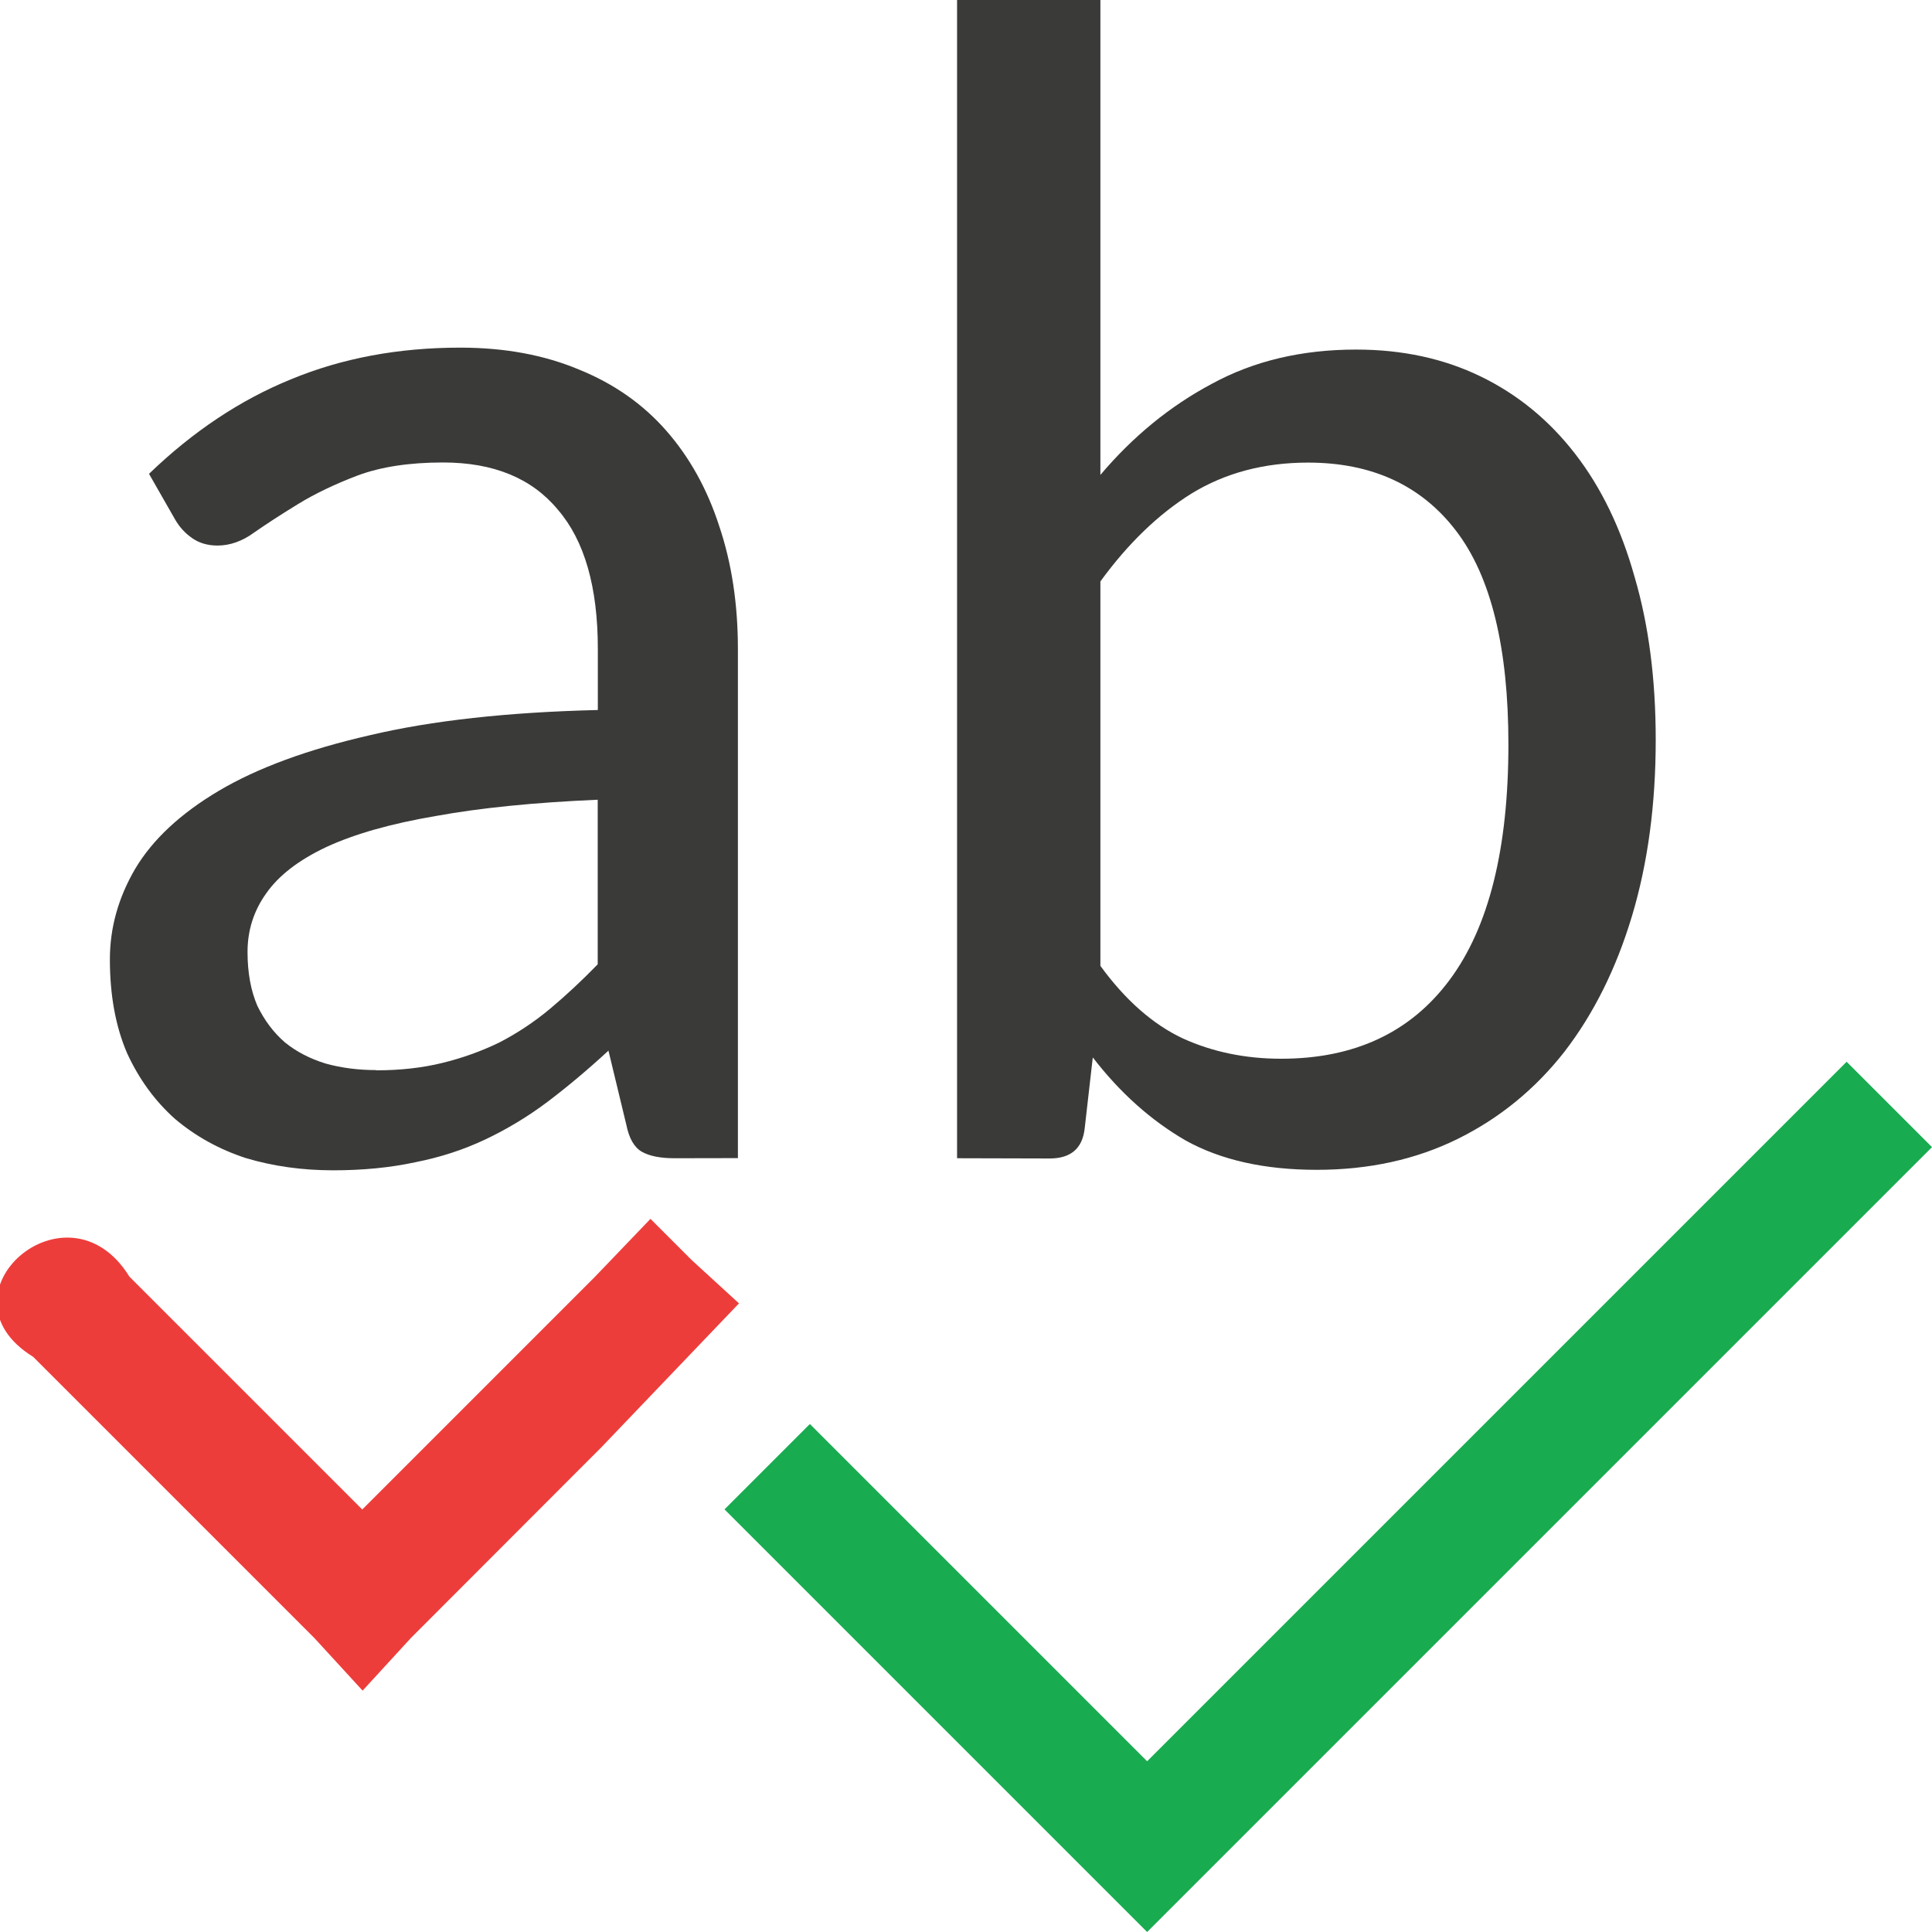
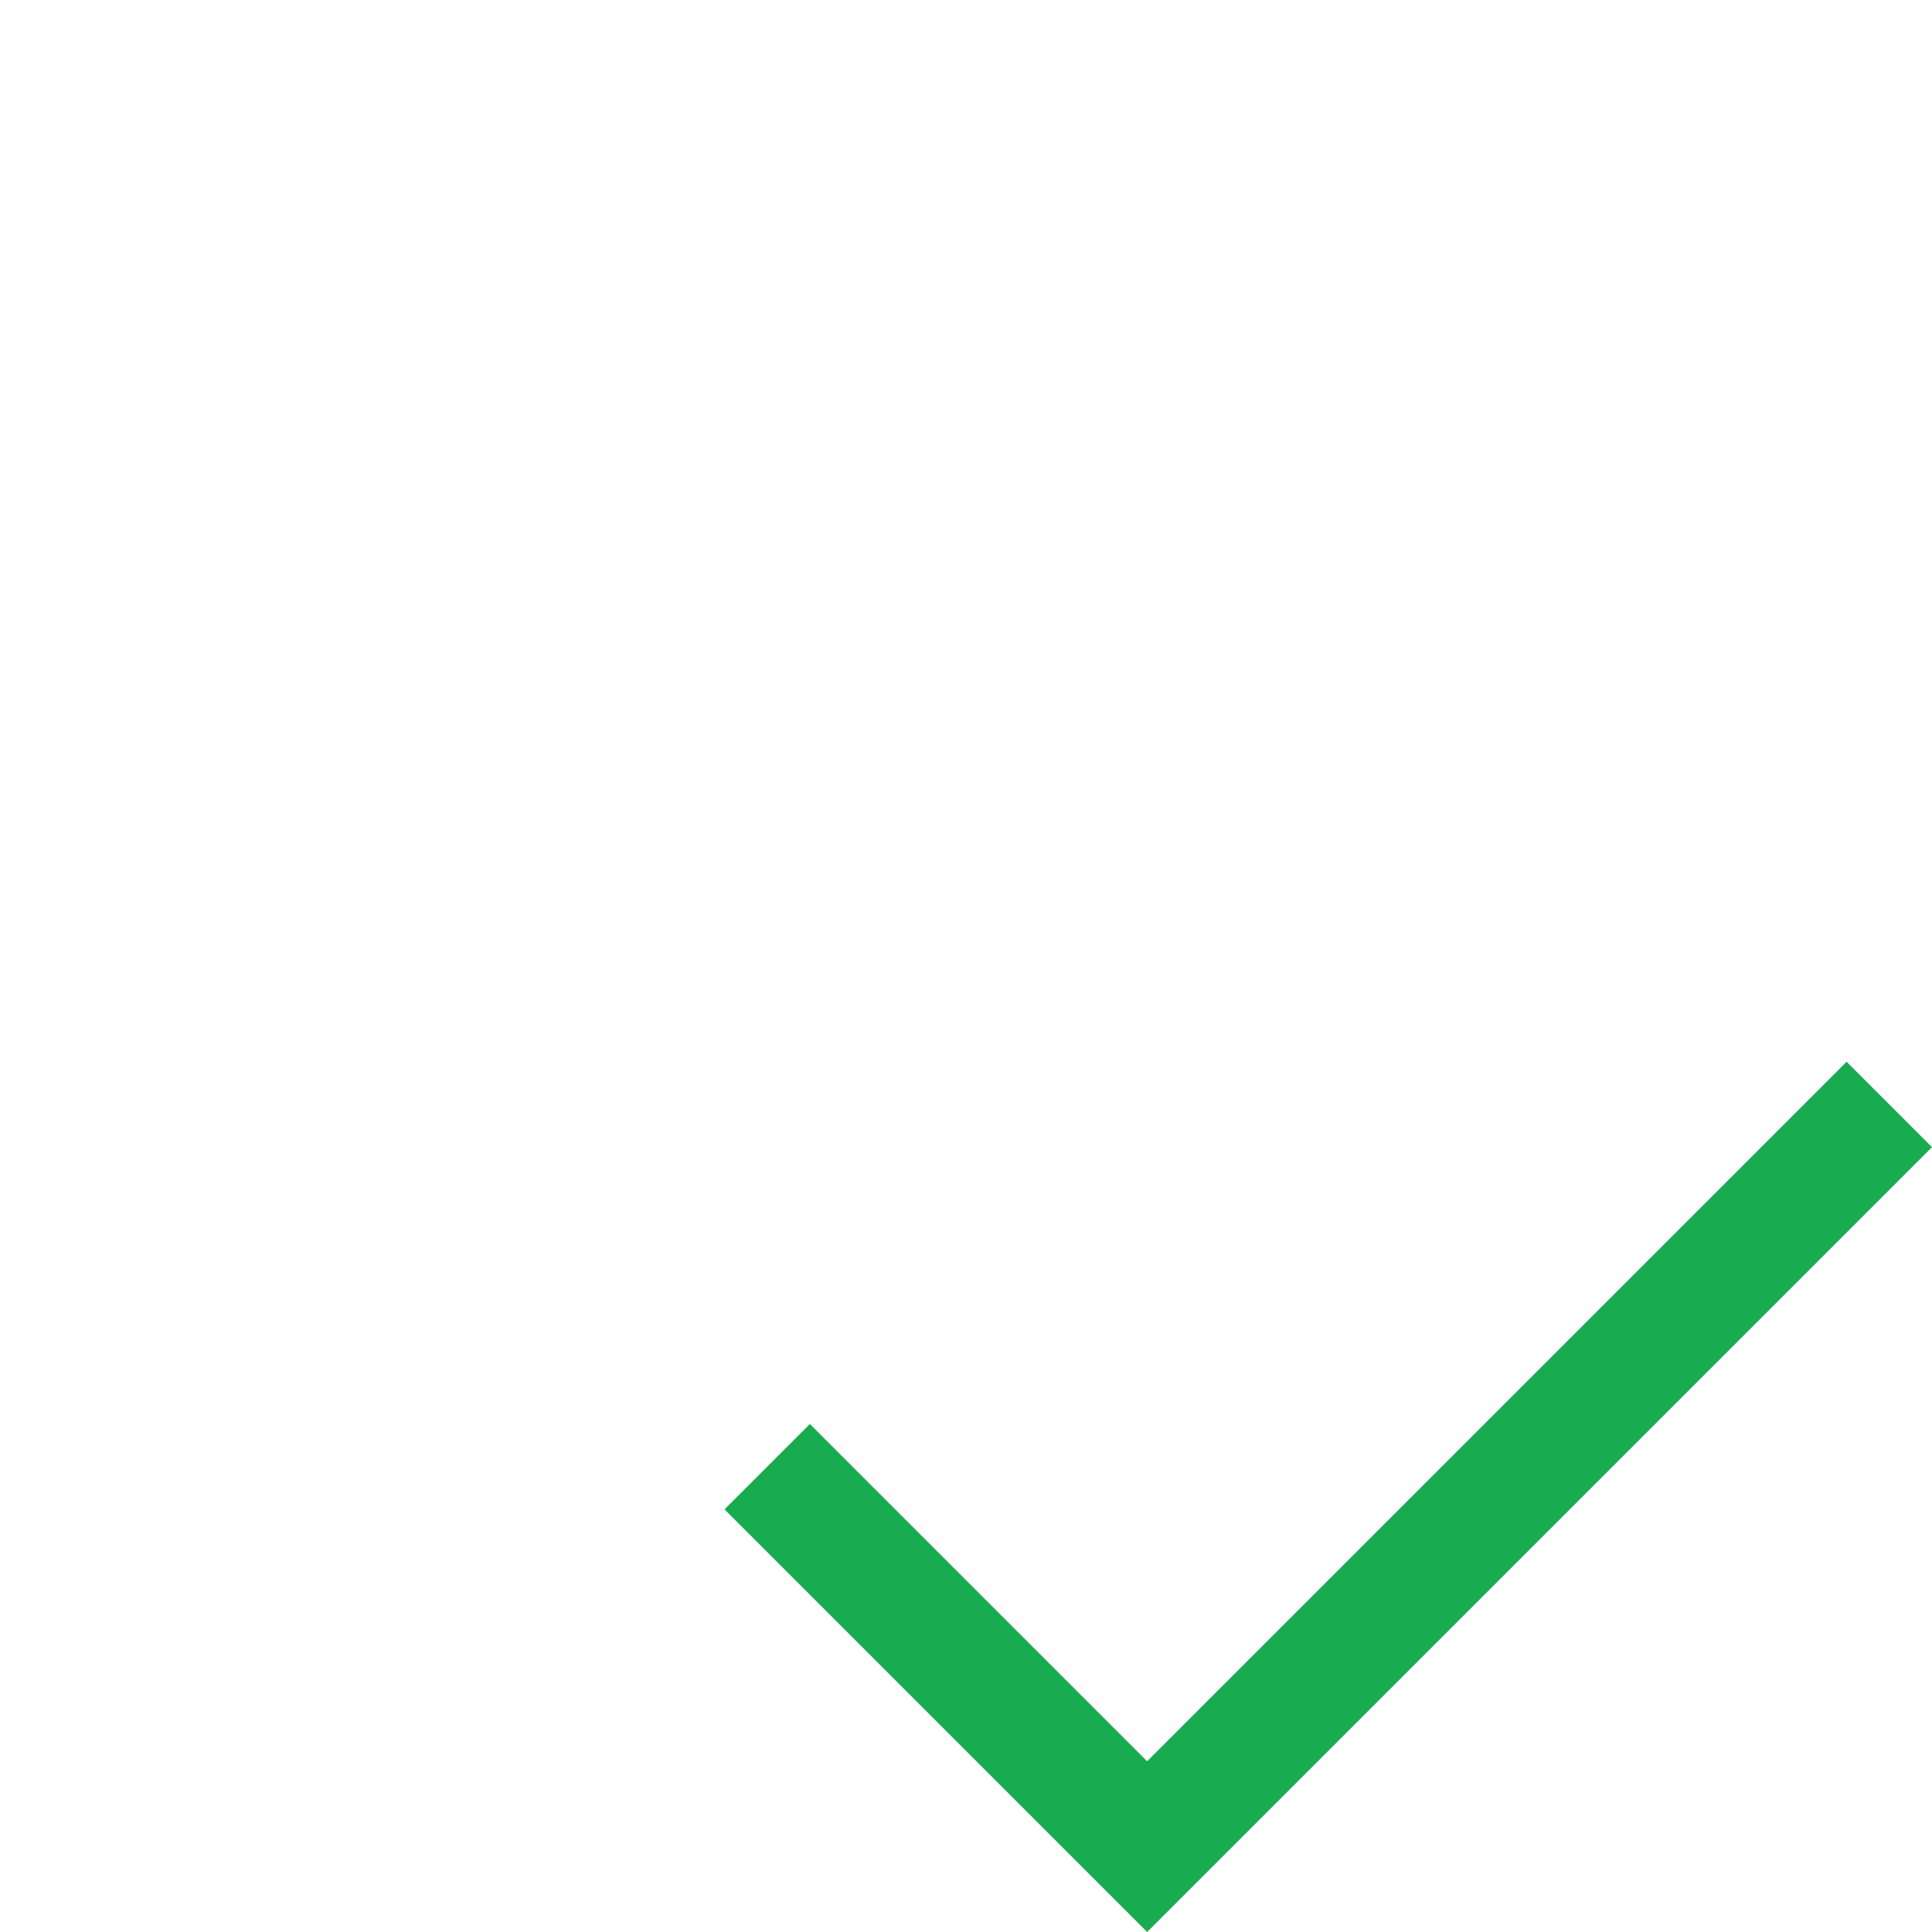
<svg xmlns="http://www.w3.org/2000/svg" viewBox="0 0 16 16">
-   <path d="m5.387 10.094-.459.479-1.928 1.928-1.928-1.928c-.515-.835-1.632.149-.797.664l2.328 2.328.4.436.4-.436 1.58-1.582 1.137-1.189-.391-.358z" fill="#ed3d3b" />
  <g fill="#3a3a38">
-     <path d="m5.585 9.592q-.175 0-.27-.054-.094-.054-.128-.223l-.148-.614q-.256.236-.506.425-.243.182-.513.31-.27.128-.58.189-.31.067-.681.067-.384 0-.722-.101-.331-.108-.587-.324-.25-.223-.398-.546-.142-.331-.142-.776 0-.391.209-.749.216-.364.695-.648.479-.283 1.248-.459.769-.182 1.889-.209v-.506q0-.769-.331-1.153-.324-.391-.951-.391-.418 0-.708.108-.283.108-.492.236-.209.128-.364.236-.148.108-.304.108-.121 0-.209-.061-.088-.061-.142-.155l-.216-.378q.546-.526 1.174-.782.634-.263 1.403-.263.553 0 .985.182.432.175.722.506.29.331.438.789.155.459.155 1.019v4.216zm-2.469-.728q.297 0 .546-.061.25-.061.472-.169.223-.115.418-.277.202-.169.398-.371v-1.363q-.789.034-1.342.135-.553.094-.904.256-.344.162-.499.384-.155.216-.155.486 0 .256.081.445.088.182.229.304.142.115.337.175.196.054.418.054z" />
-     <path d="m7.926 9.592v-9.592h1.187v3.933q.405-.479.924-.755.519-.283 1.194-.283.573 0 1.032.223.459.223.782.641.324.418.492 1.019.175.594.175 1.349 0 .803-.196 1.457-.196.654-.56 1.126-.364.465-.884.722-.519.256-1.167.256-.648 0-1.086-.243-.432-.25-.769-.688l-.067.587q-.027.25-.29.25zm2.907-5.761q-.546 0-.965.256-.411.256-.755.728v3.184q.31.425.681.6.371.169.816.169.911 0 1.396-.654.486-.654.486-1.949 0-1.201-.432-1.767-.432-.567-1.228-.567z" />
-   </g>
+     </g>
  <path d="m15.293 8.793-5.793 5.793-2.793-2.793-.707.707 2.793 2.793.707.707.707-.707 5.793-5.793z" fill="#18ab50" />
</svg>